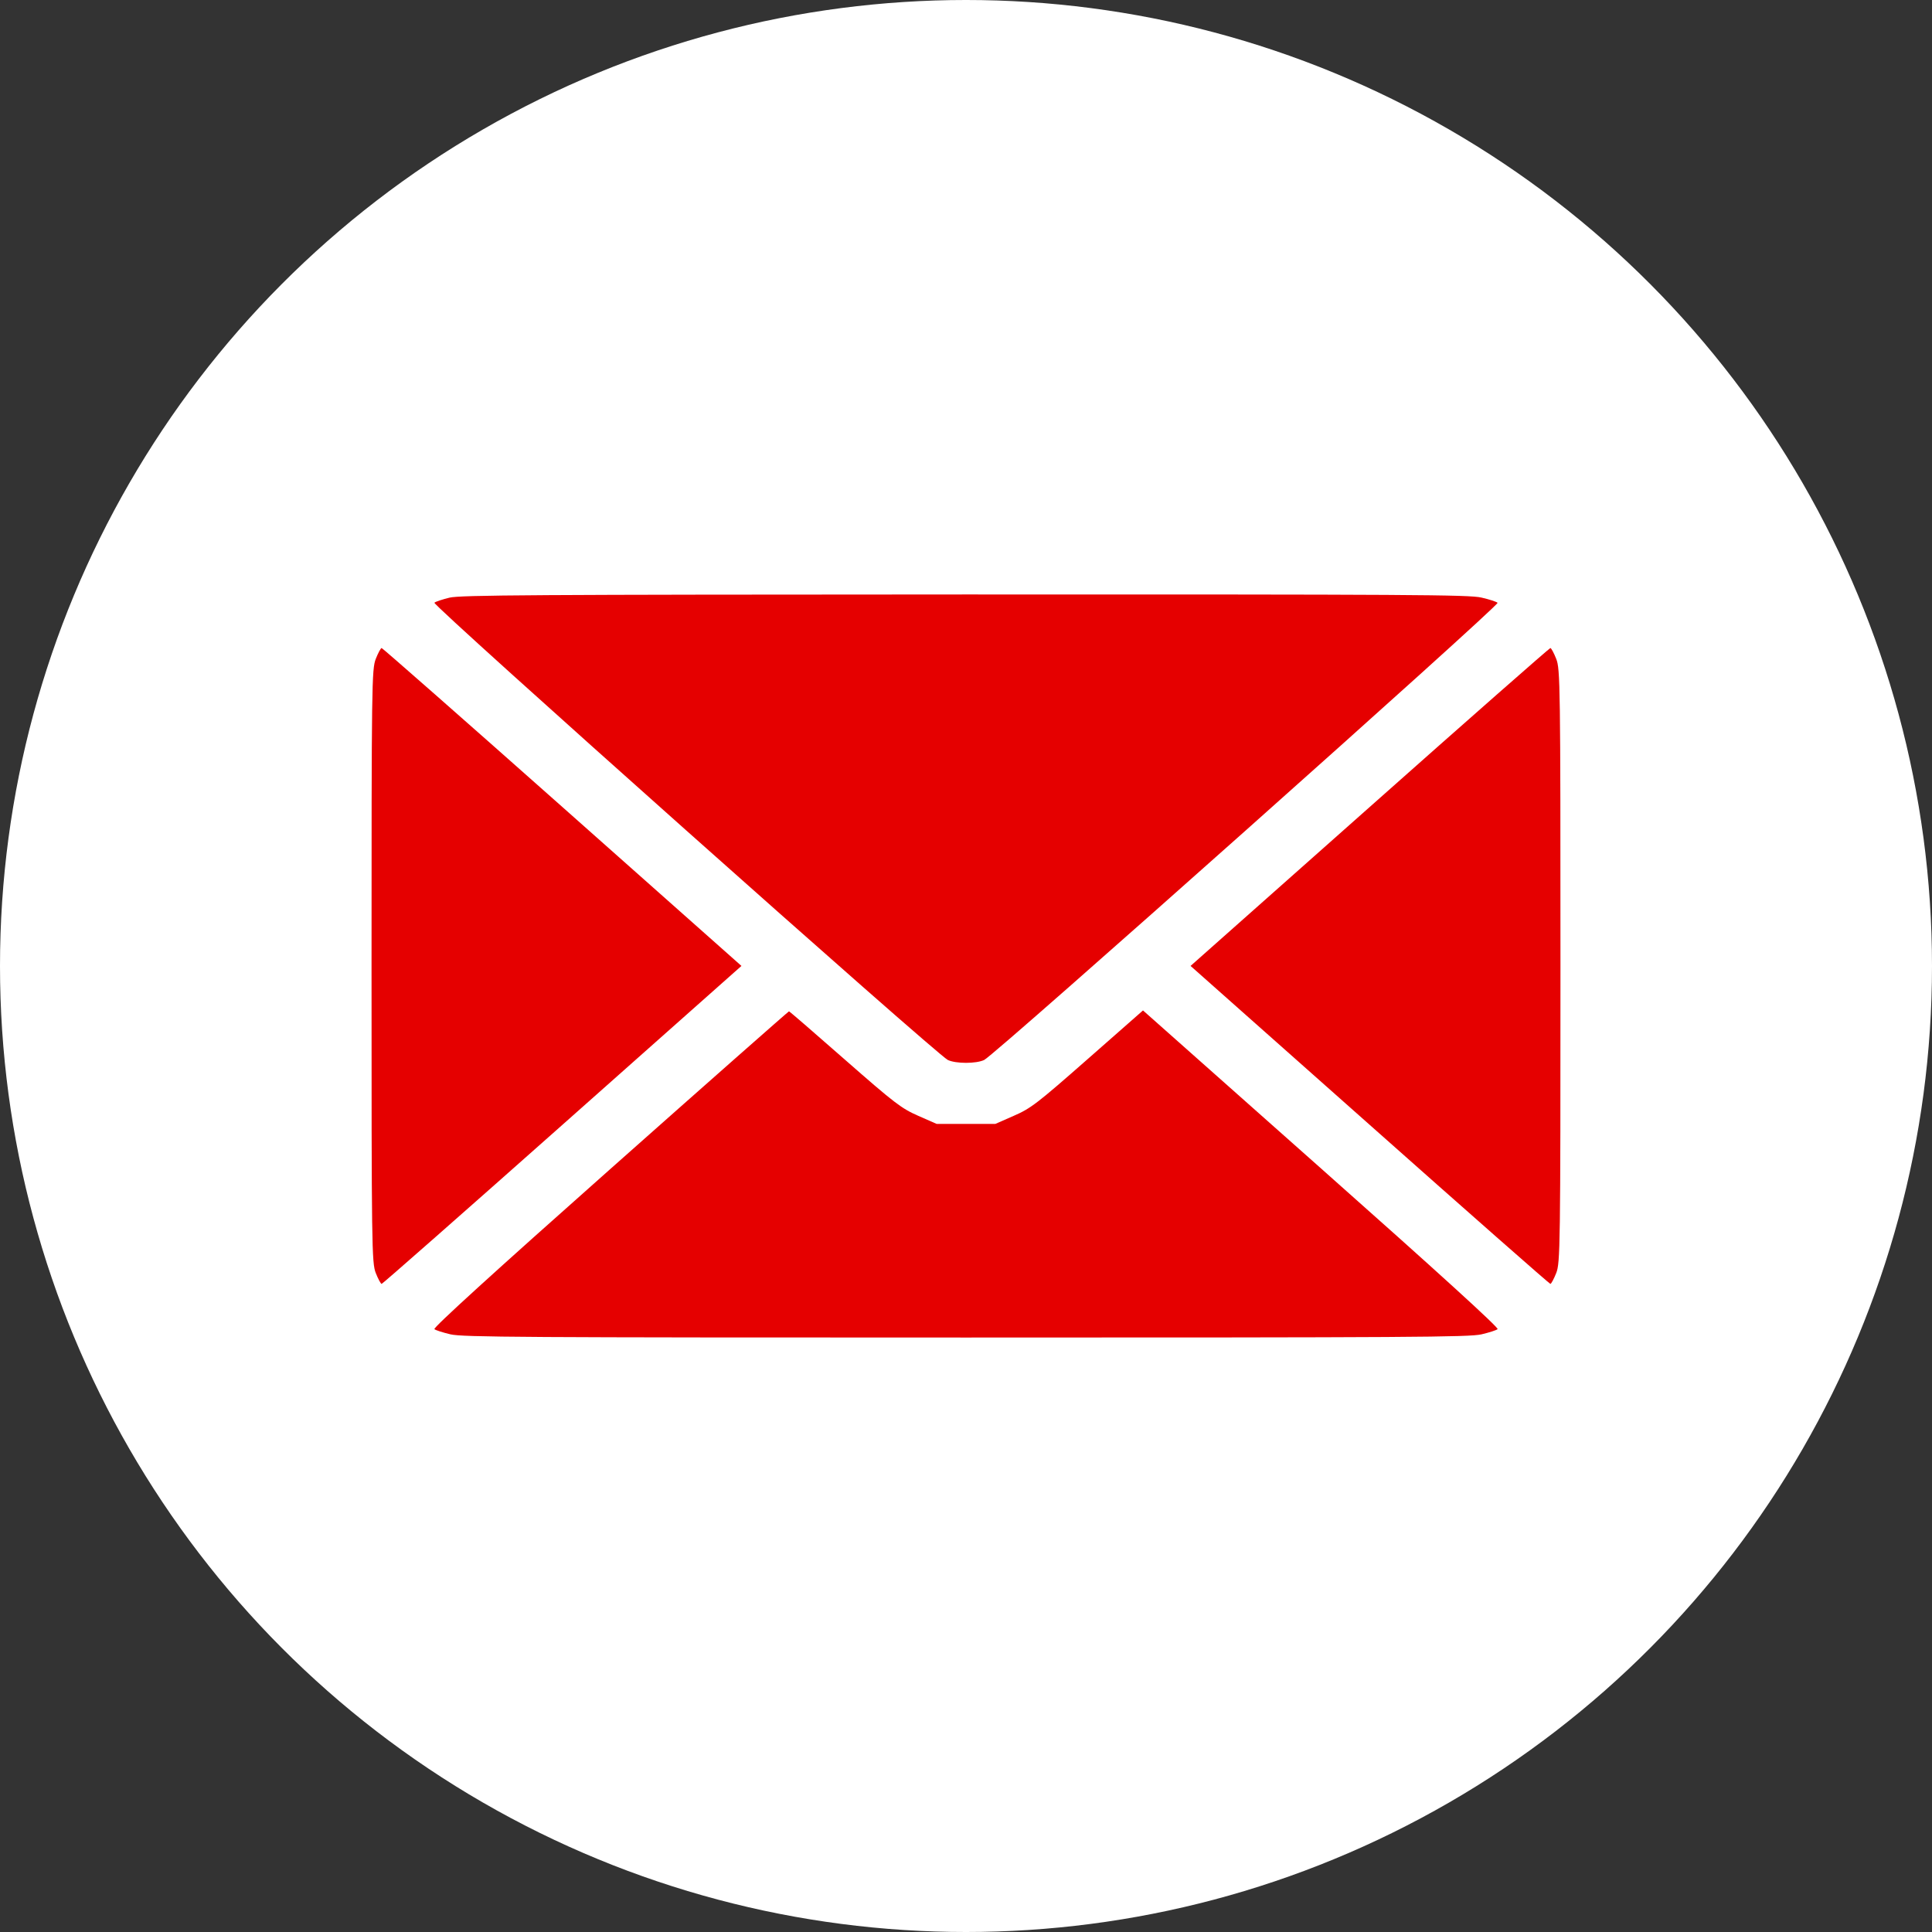
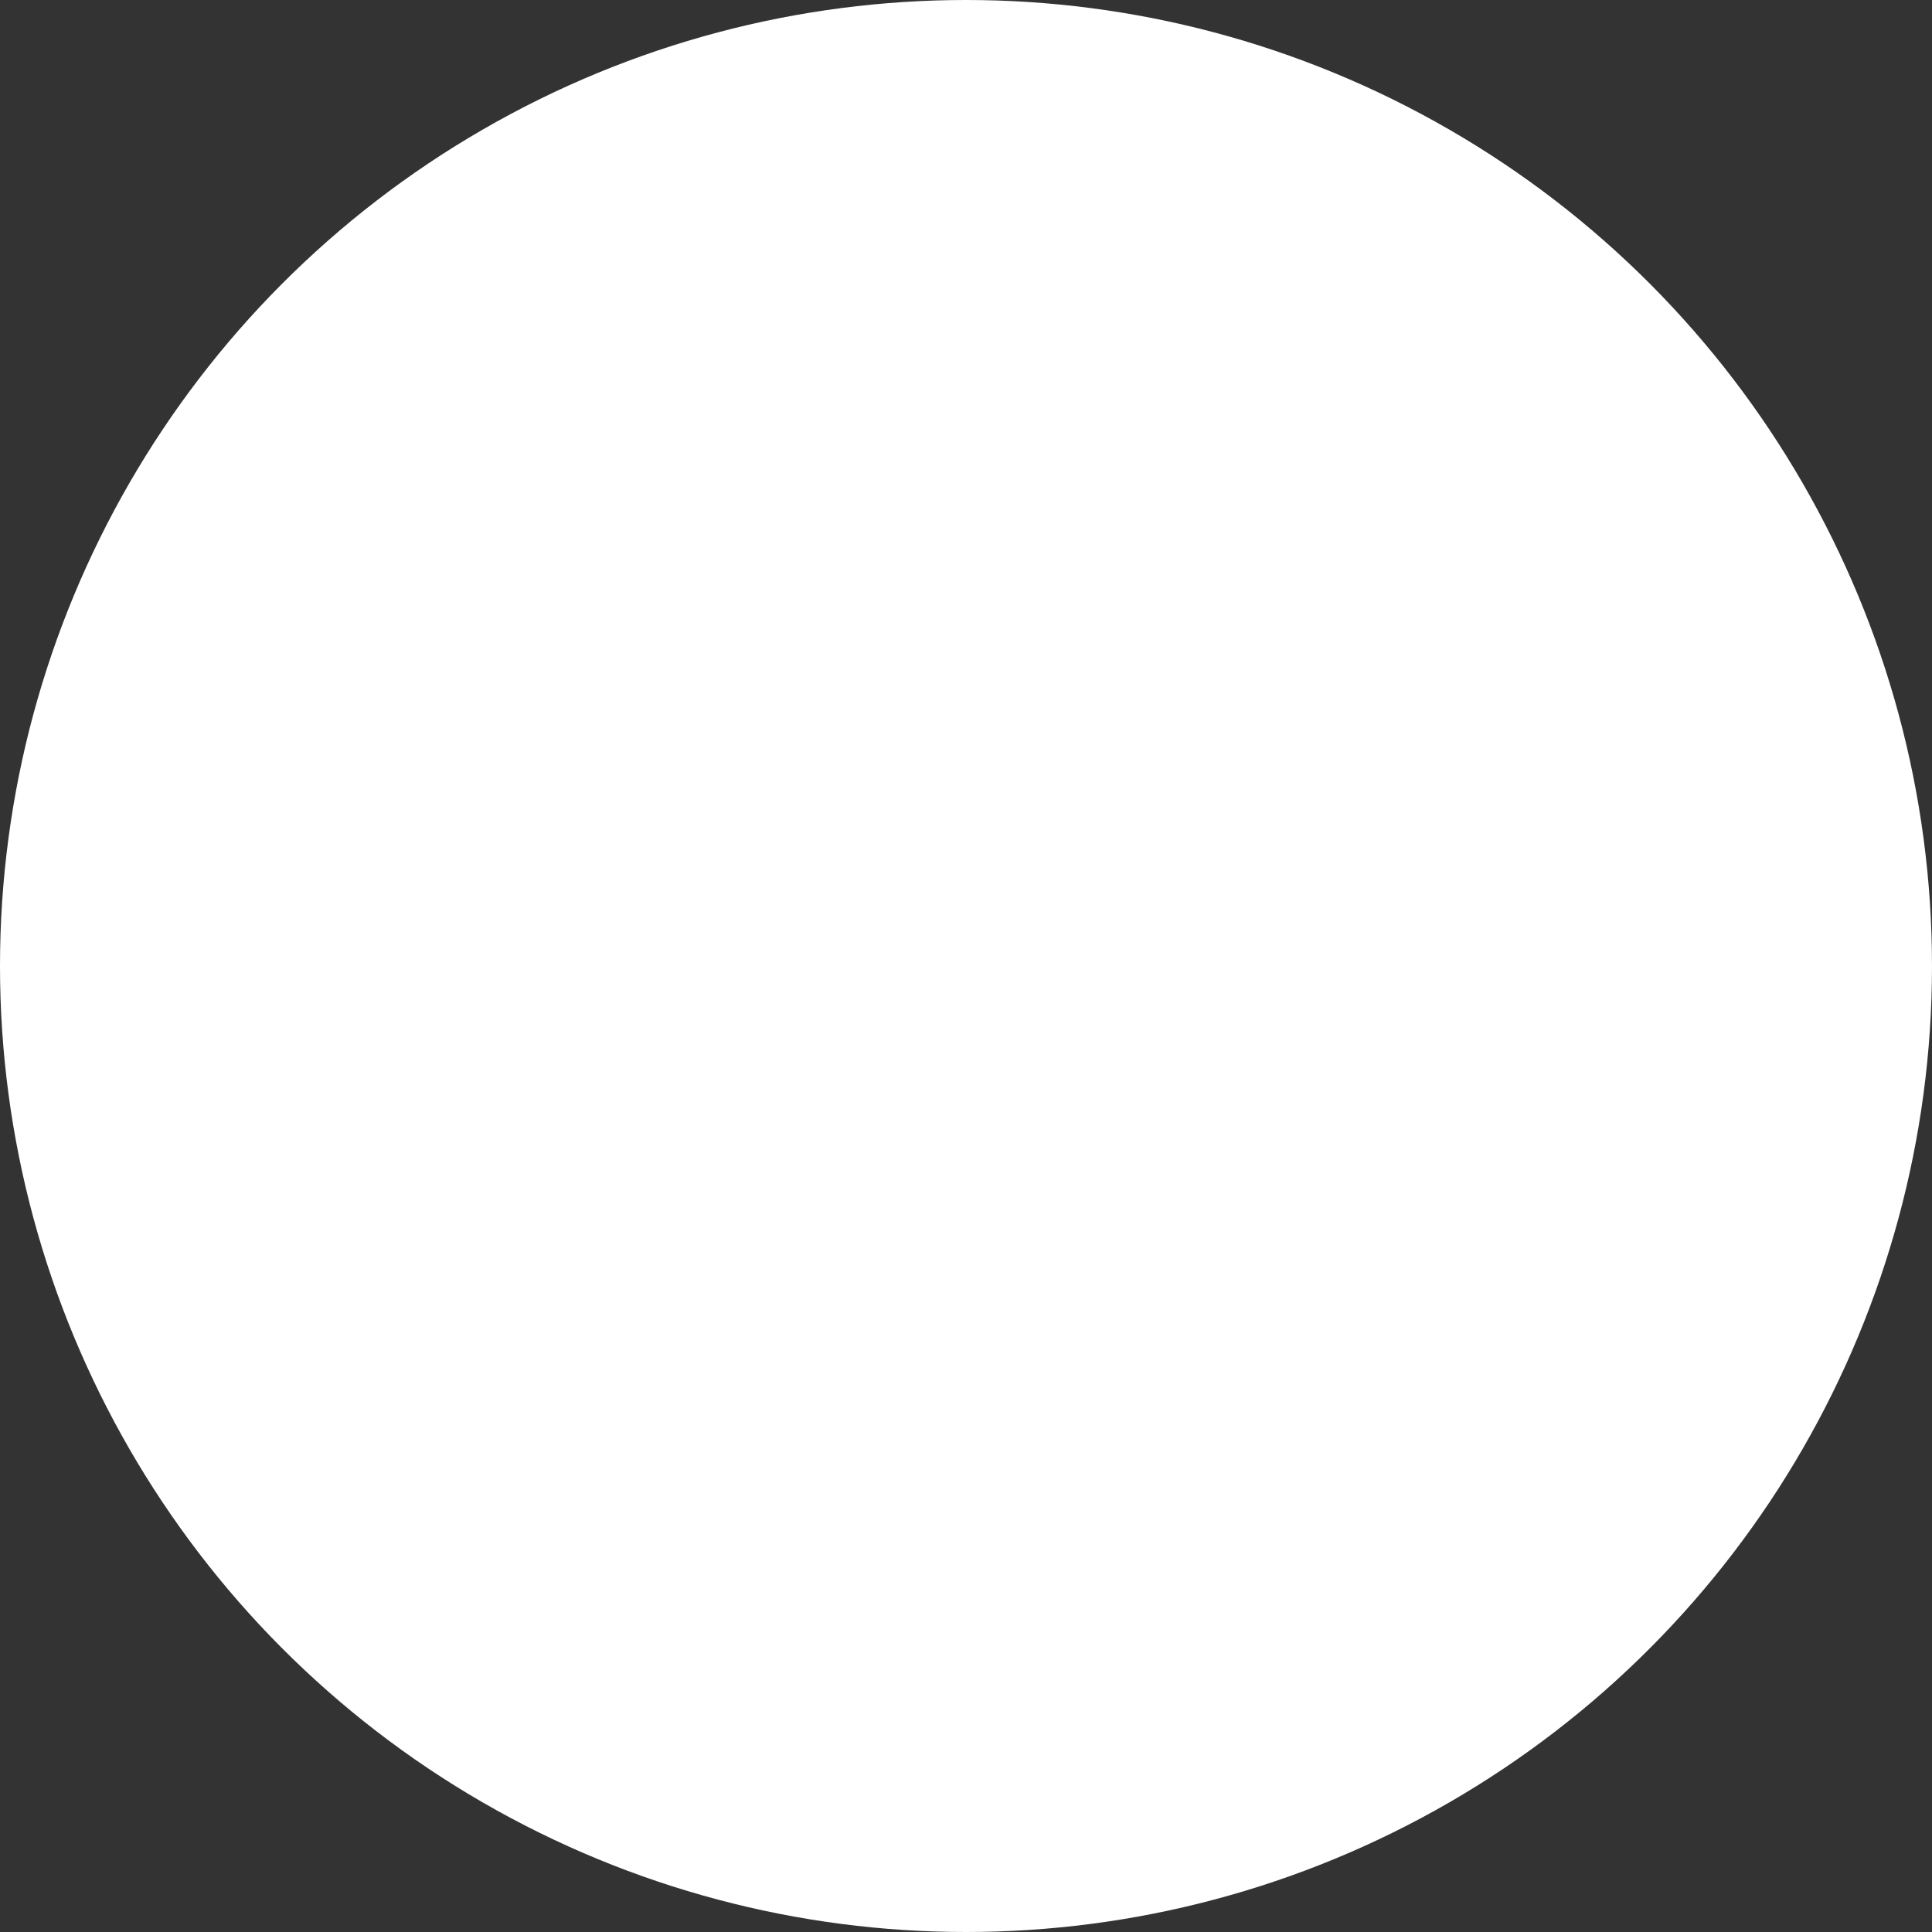
<svg xmlns="http://www.w3.org/2000/svg" width="26" height="26" viewBox="0 0 26 26" fill="none">
  <rect x="0" y="0" width="26" height="26" fill="#333333" stroke="none" />
  <circle cx="13" cy="13" r="13" fill="white" />
-   <path fill-rule="evenodd" clip-rule="evenodd" d="M6.049 8.043C5.955 8.066 5.863 8.096 5.846 8.111C5.812 8.142 12.61 14.197 12.756 14.265C12.865 14.316 13.135 14.316 13.244 14.265C13.389 14.197 20.188 8.142 20.154 8.112C20.137 8.097 20.039 8.065 19.937 8.042C19.771 8.003 19.002 7.999 12.986 8C7.126 8.002 6.198 8.008 6.049 8.043ZM5.057 8.867C5.003 9.005 5 9.207 5 12.999C5 16.791 5.003 16.993 5.057 17.132C5.089 17.212 5.124 17.278 5.136 17.278C5.147 17.278 6.242 16.315 7.568 15.138L9.978 12.999L7.568 10.86C6.242 9.683 5.147 8.721 5.136 8.721C5.124 8.721 5.089 8.786 5.057 8.867ZM18.433 10.86L16.022 12.999L18.433 15.138C19.758 16.315 20.853 17.278 20.864 17.278C20.876 17.278 20.911 17.212 20.943 17.132C20.997 16.993 21 16.791 21 12.999C21 9.207 20.997 9.005 20.943 8.867C20.911 8.786 20.876 8.721 20.864 8.721C20.853 8.721 19.758 9.683 18.433 10.86ZM8.21 15.735C6.658 17.112 5.826 17.869 5.846 17.887C5.863 17.902 5.961 17.933 6.063 17.957C6.229 17.995 7.001 18 13 18C18.999 18 19.771 17.995 19.937 17.957C20.039 17.933 20.137 17.902 20.154 17.887C20.174 17.869 19.341 17.111 17.783 15.729L15.382 13.598L14.637 14.253C13.956 14.852 13.871 14.917 13.643 15.016L13.395 15.125H13H12.605L12.357 15.016C12.13 14.916 12.043 14.85 11.369 14.259C10.963 13.902 10.625 13.61 10.618 13.61C10.611 13.61 9.527 14.566 8.21 15.735Z" fill="#E50000" />
</svg>